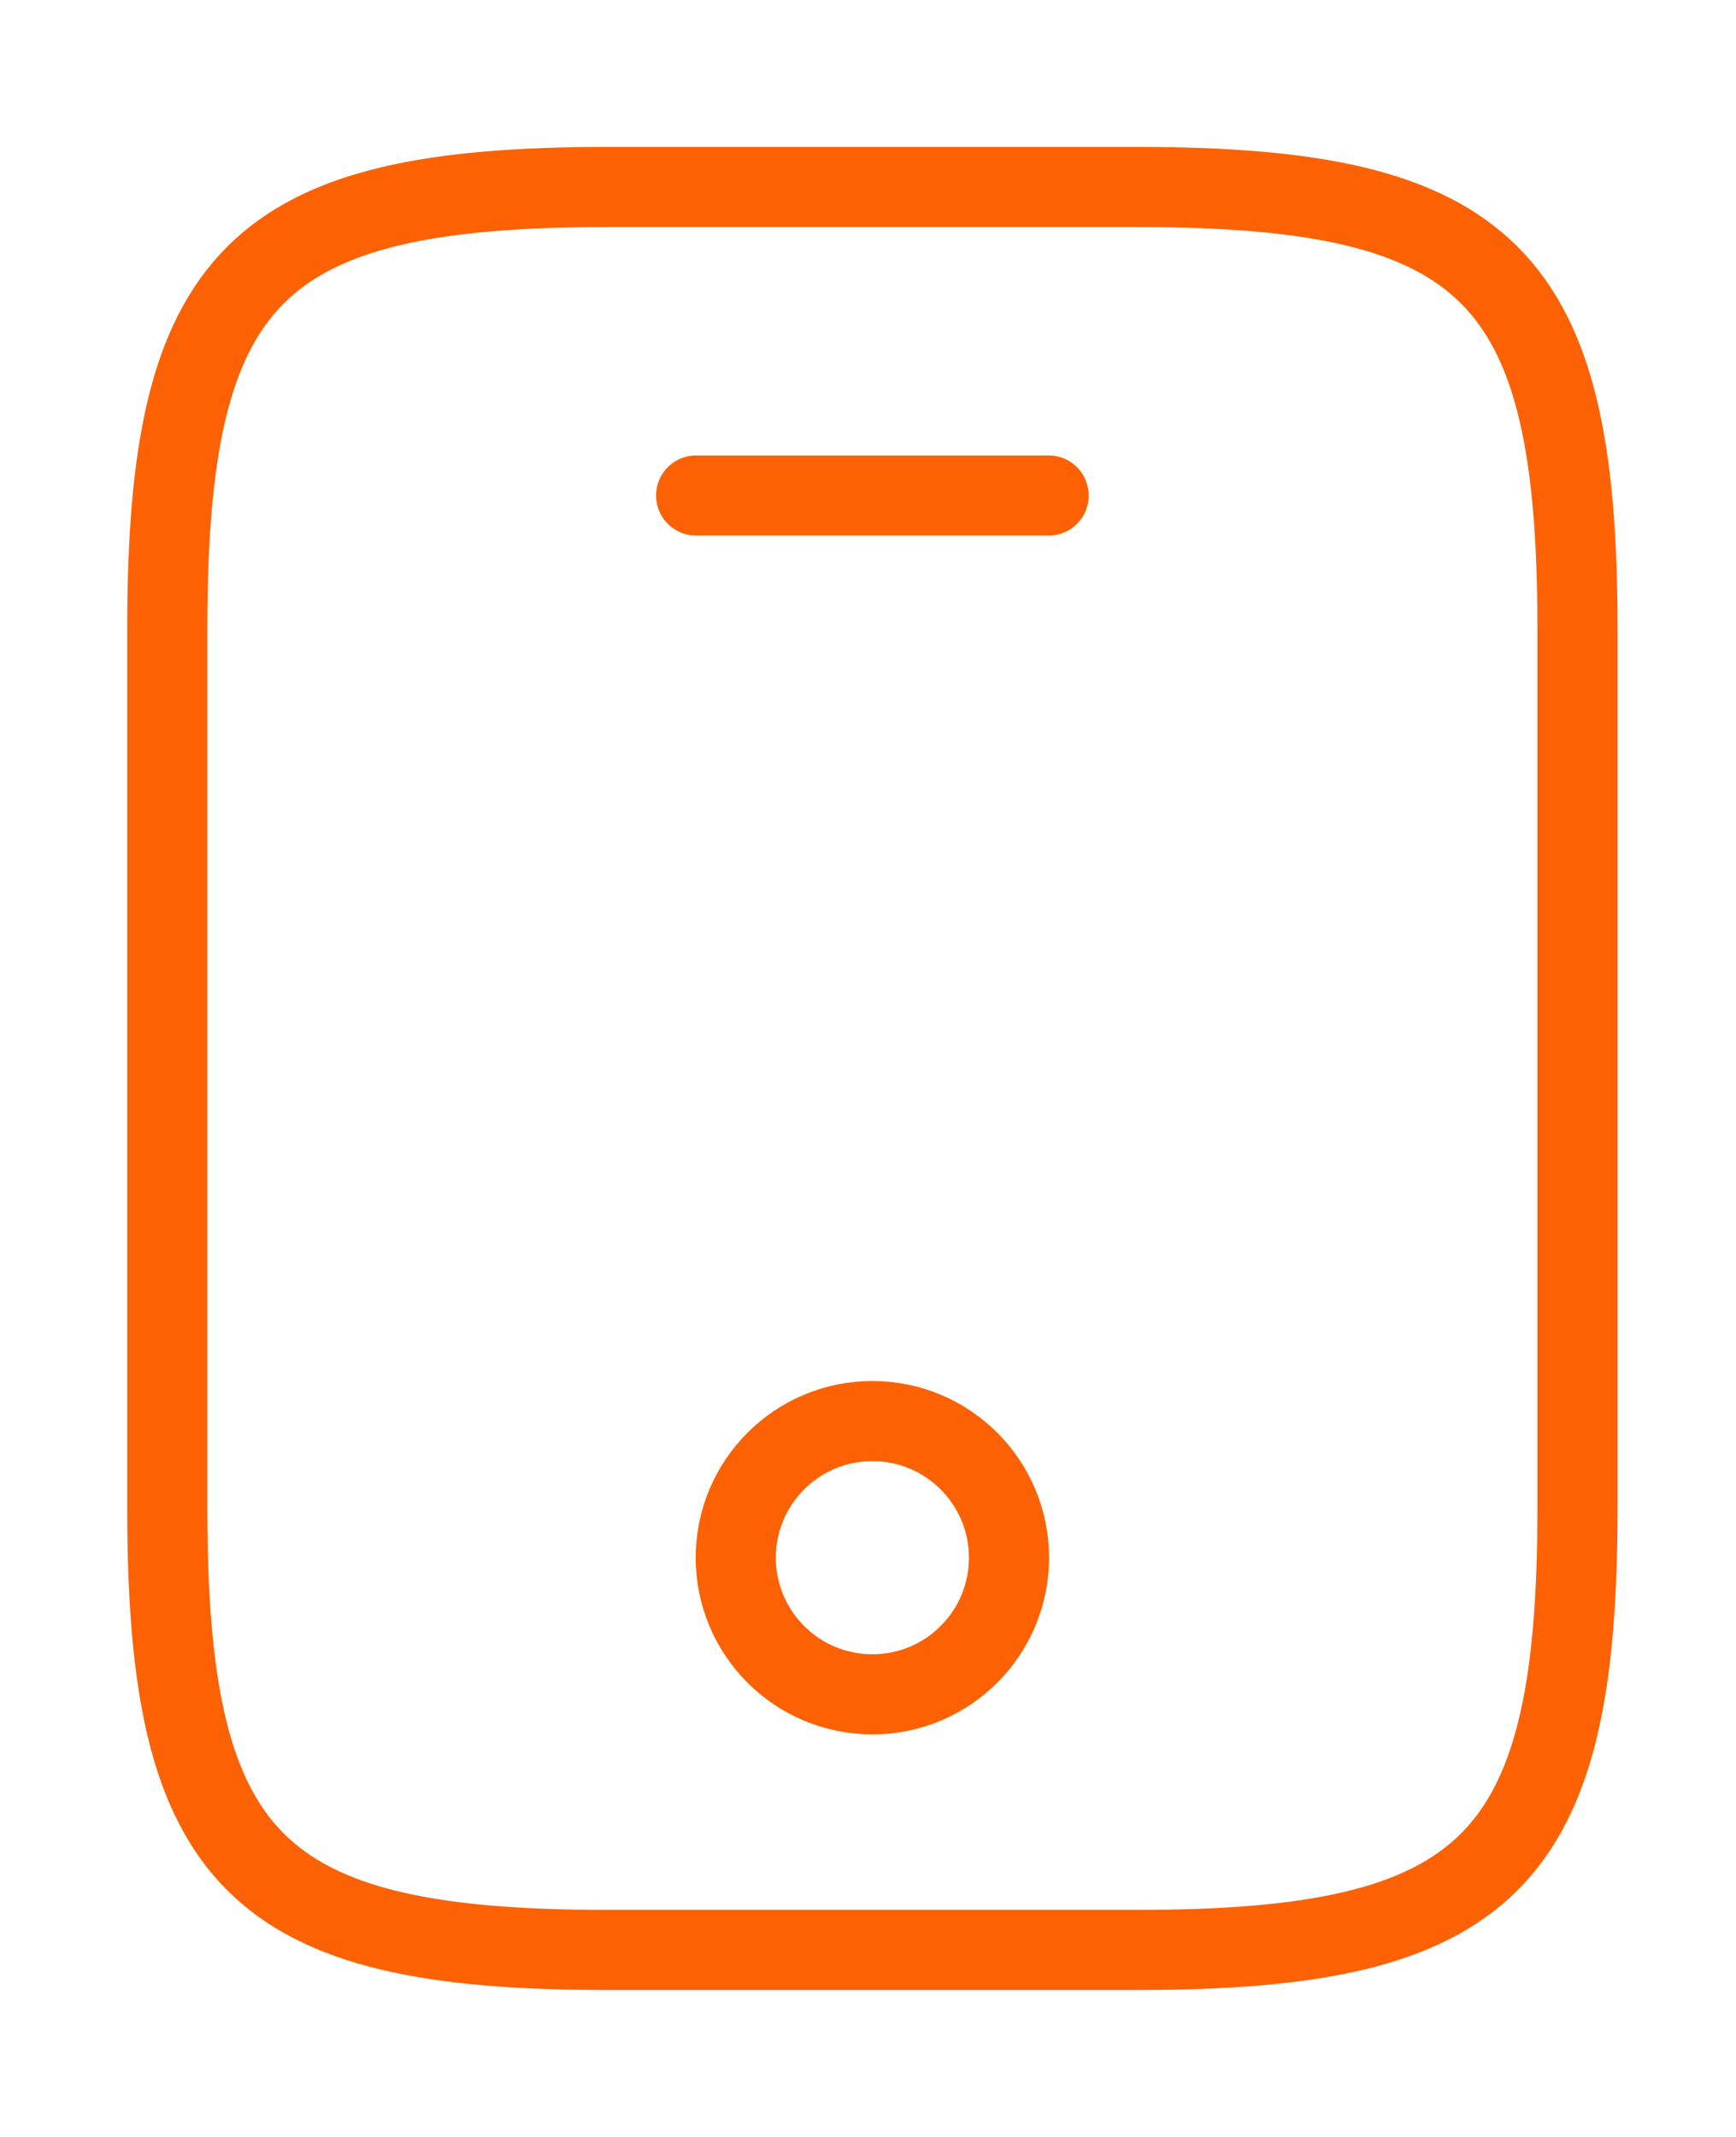
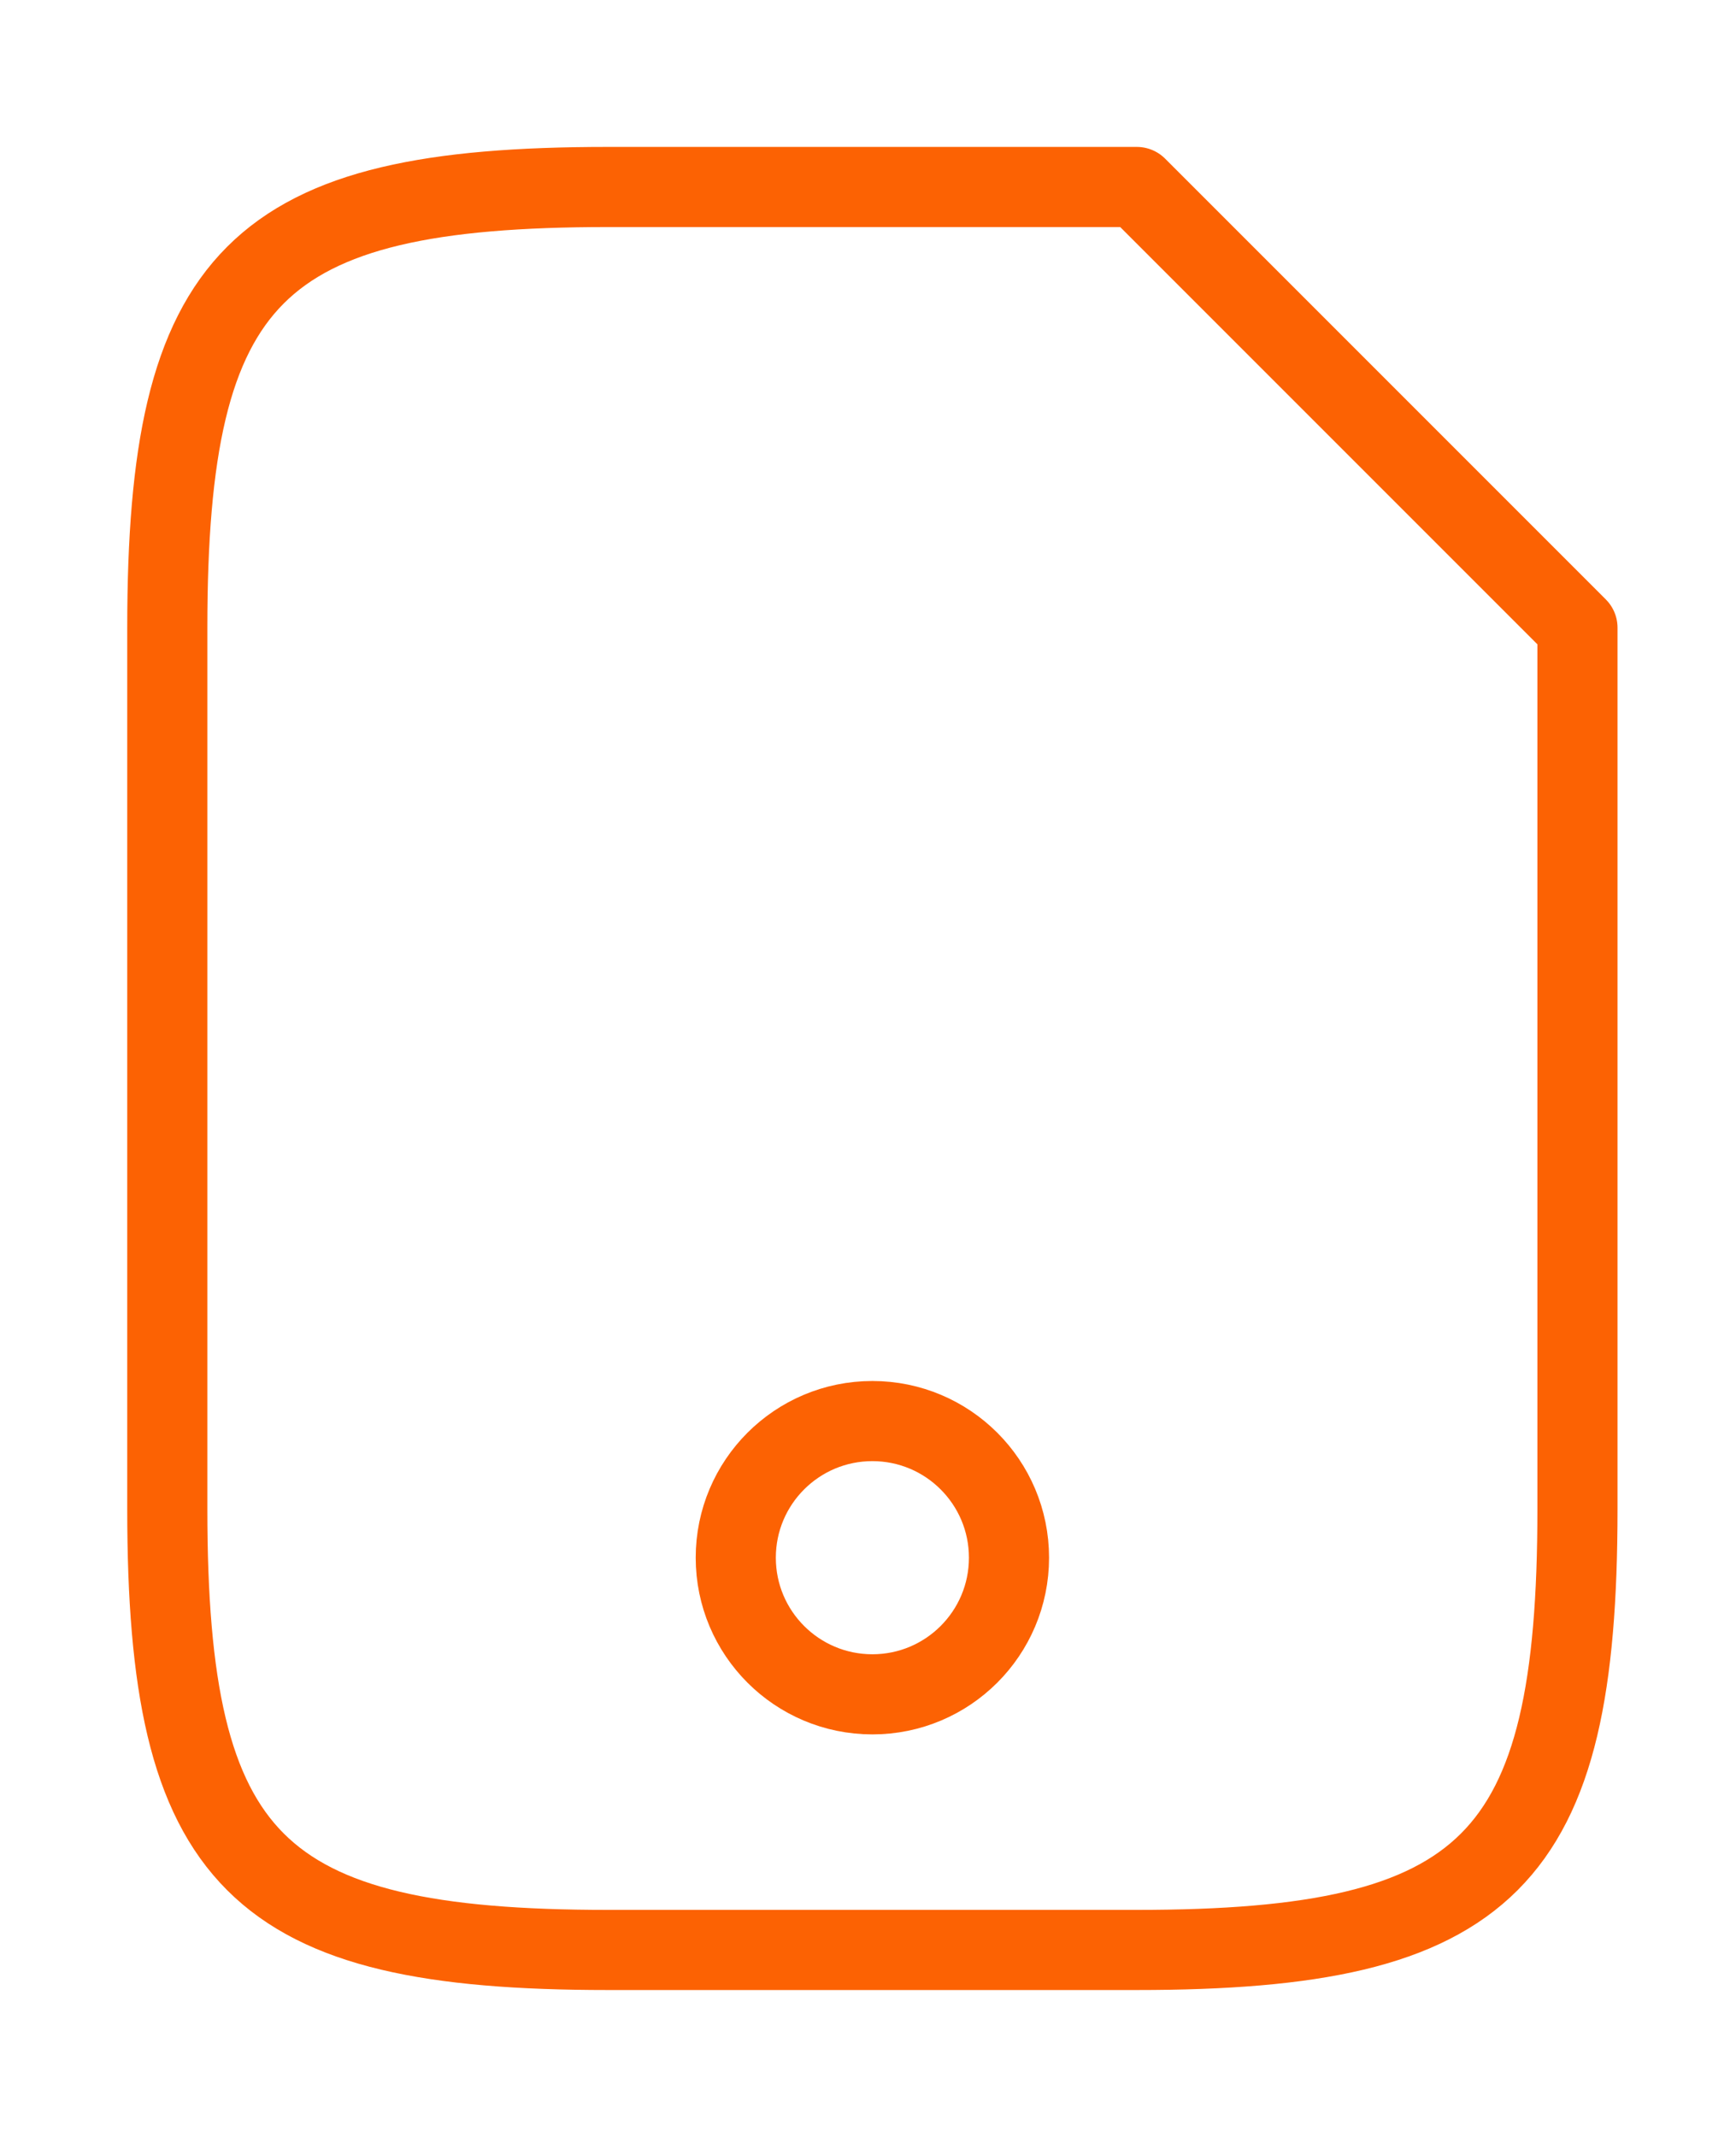
<svg xmlns="http://www.w3.org/2000/svg" width="65" height="80" viewBox="0 0 65 80" fill="none">
-   <path d="M59.064 23.5V56.5C59.064 69.7 55.764 73 42.564 73H22.764C9.564 73 6.264 69.7 6.264 56.5V23.5C6.264 10.3 9.564 7 22.764 7H42.564C55.764 7 59.064 10.3 59.064 23.5Z" stroke="#FC6203" stroke-width="3" stroke-linecap="round" stroke-linejoin="round" />
-   <path d="M39.264 18.55H26.064" stroke="#FC6203" stroke-width="3" stroke-linecap="round" stroke-linejoin="round" />
+   <path d="M59.064 23.5V56.5C59.064 69.7 55.764 73 42.564 73H22.764C9.564 73 6.264 69.7 6.264 56.5V23.5C6.264 10.3 9.564 7 22.764 7H42.564Z" stroke="#FC6203" stroke-width="3" stroke-linecap="round" stroke-linejoin="round" />
  <path d="M32.664 63.43C35.489 63.43 37.779 61.14 37.779 58.315C37.779 55.49 35.489 53.2 32.664 53.2C29.839 53.2 27.549 55.49 27.549 58.315C27.549 61.14 29.839 63.43 32.664 63.43Z" stroke="#FC6203" stroke-width="3" stroke-linecap="round" stroke-linejoin="round" />
</svg>